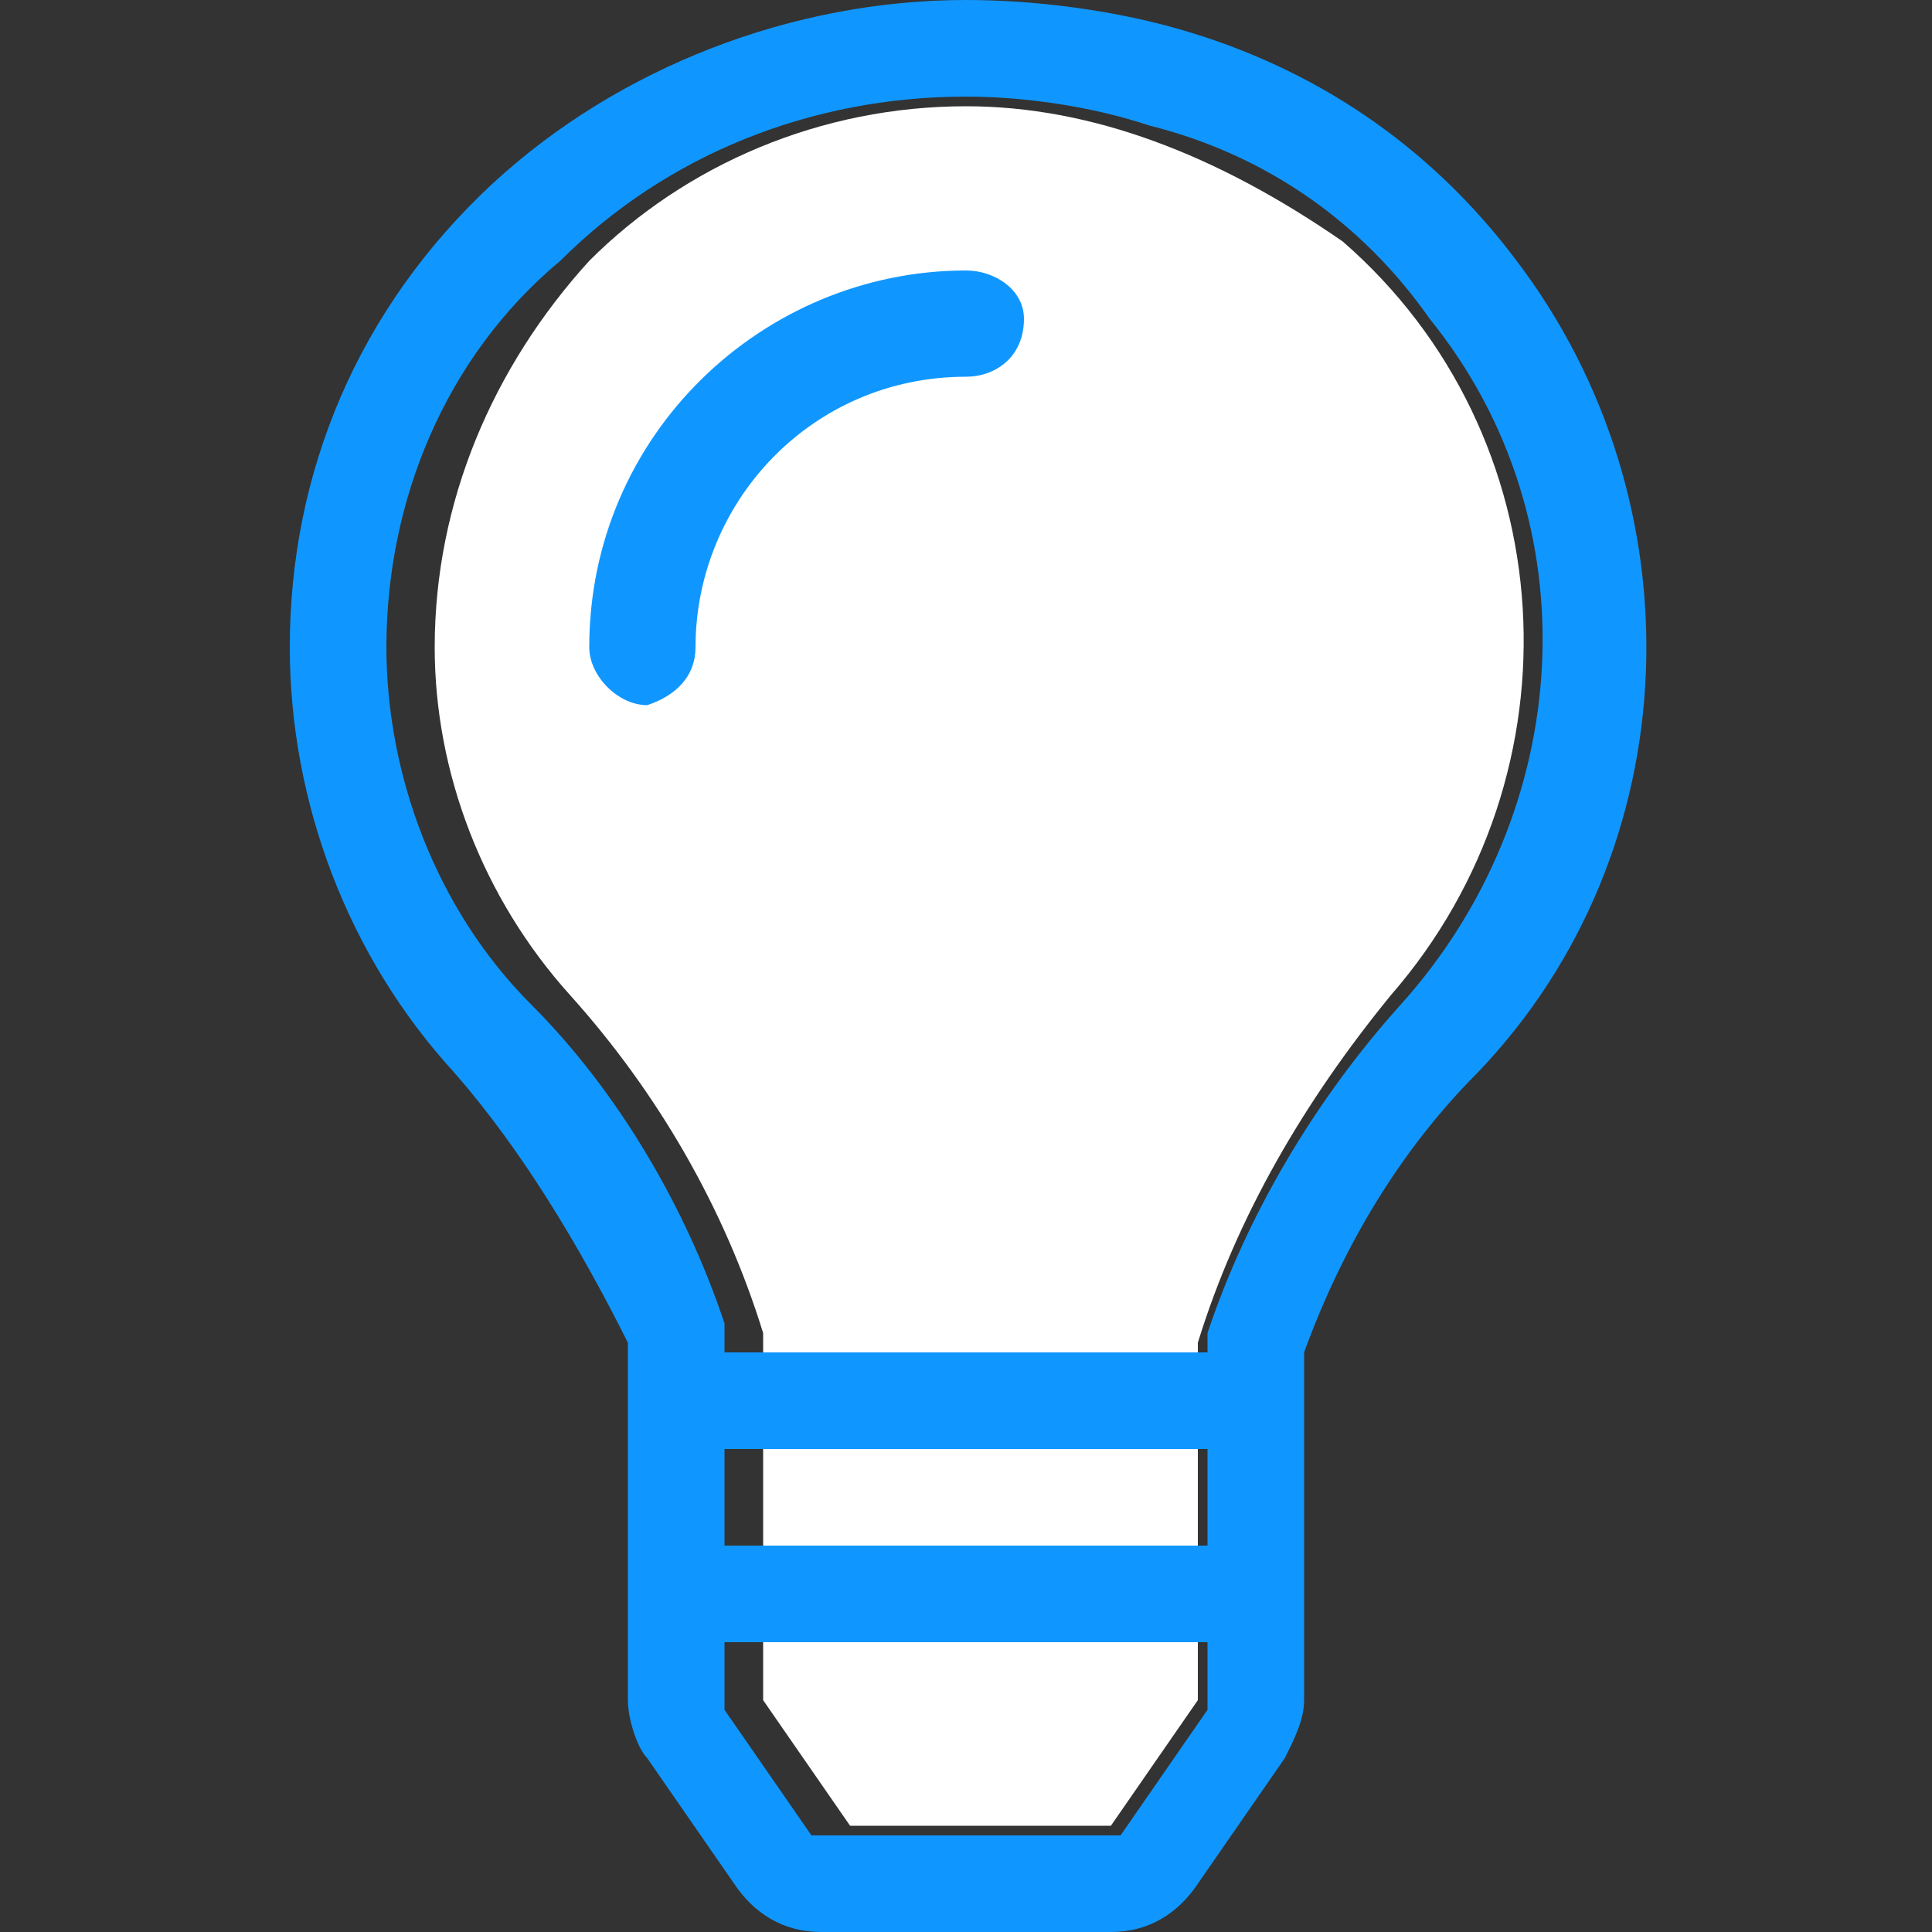
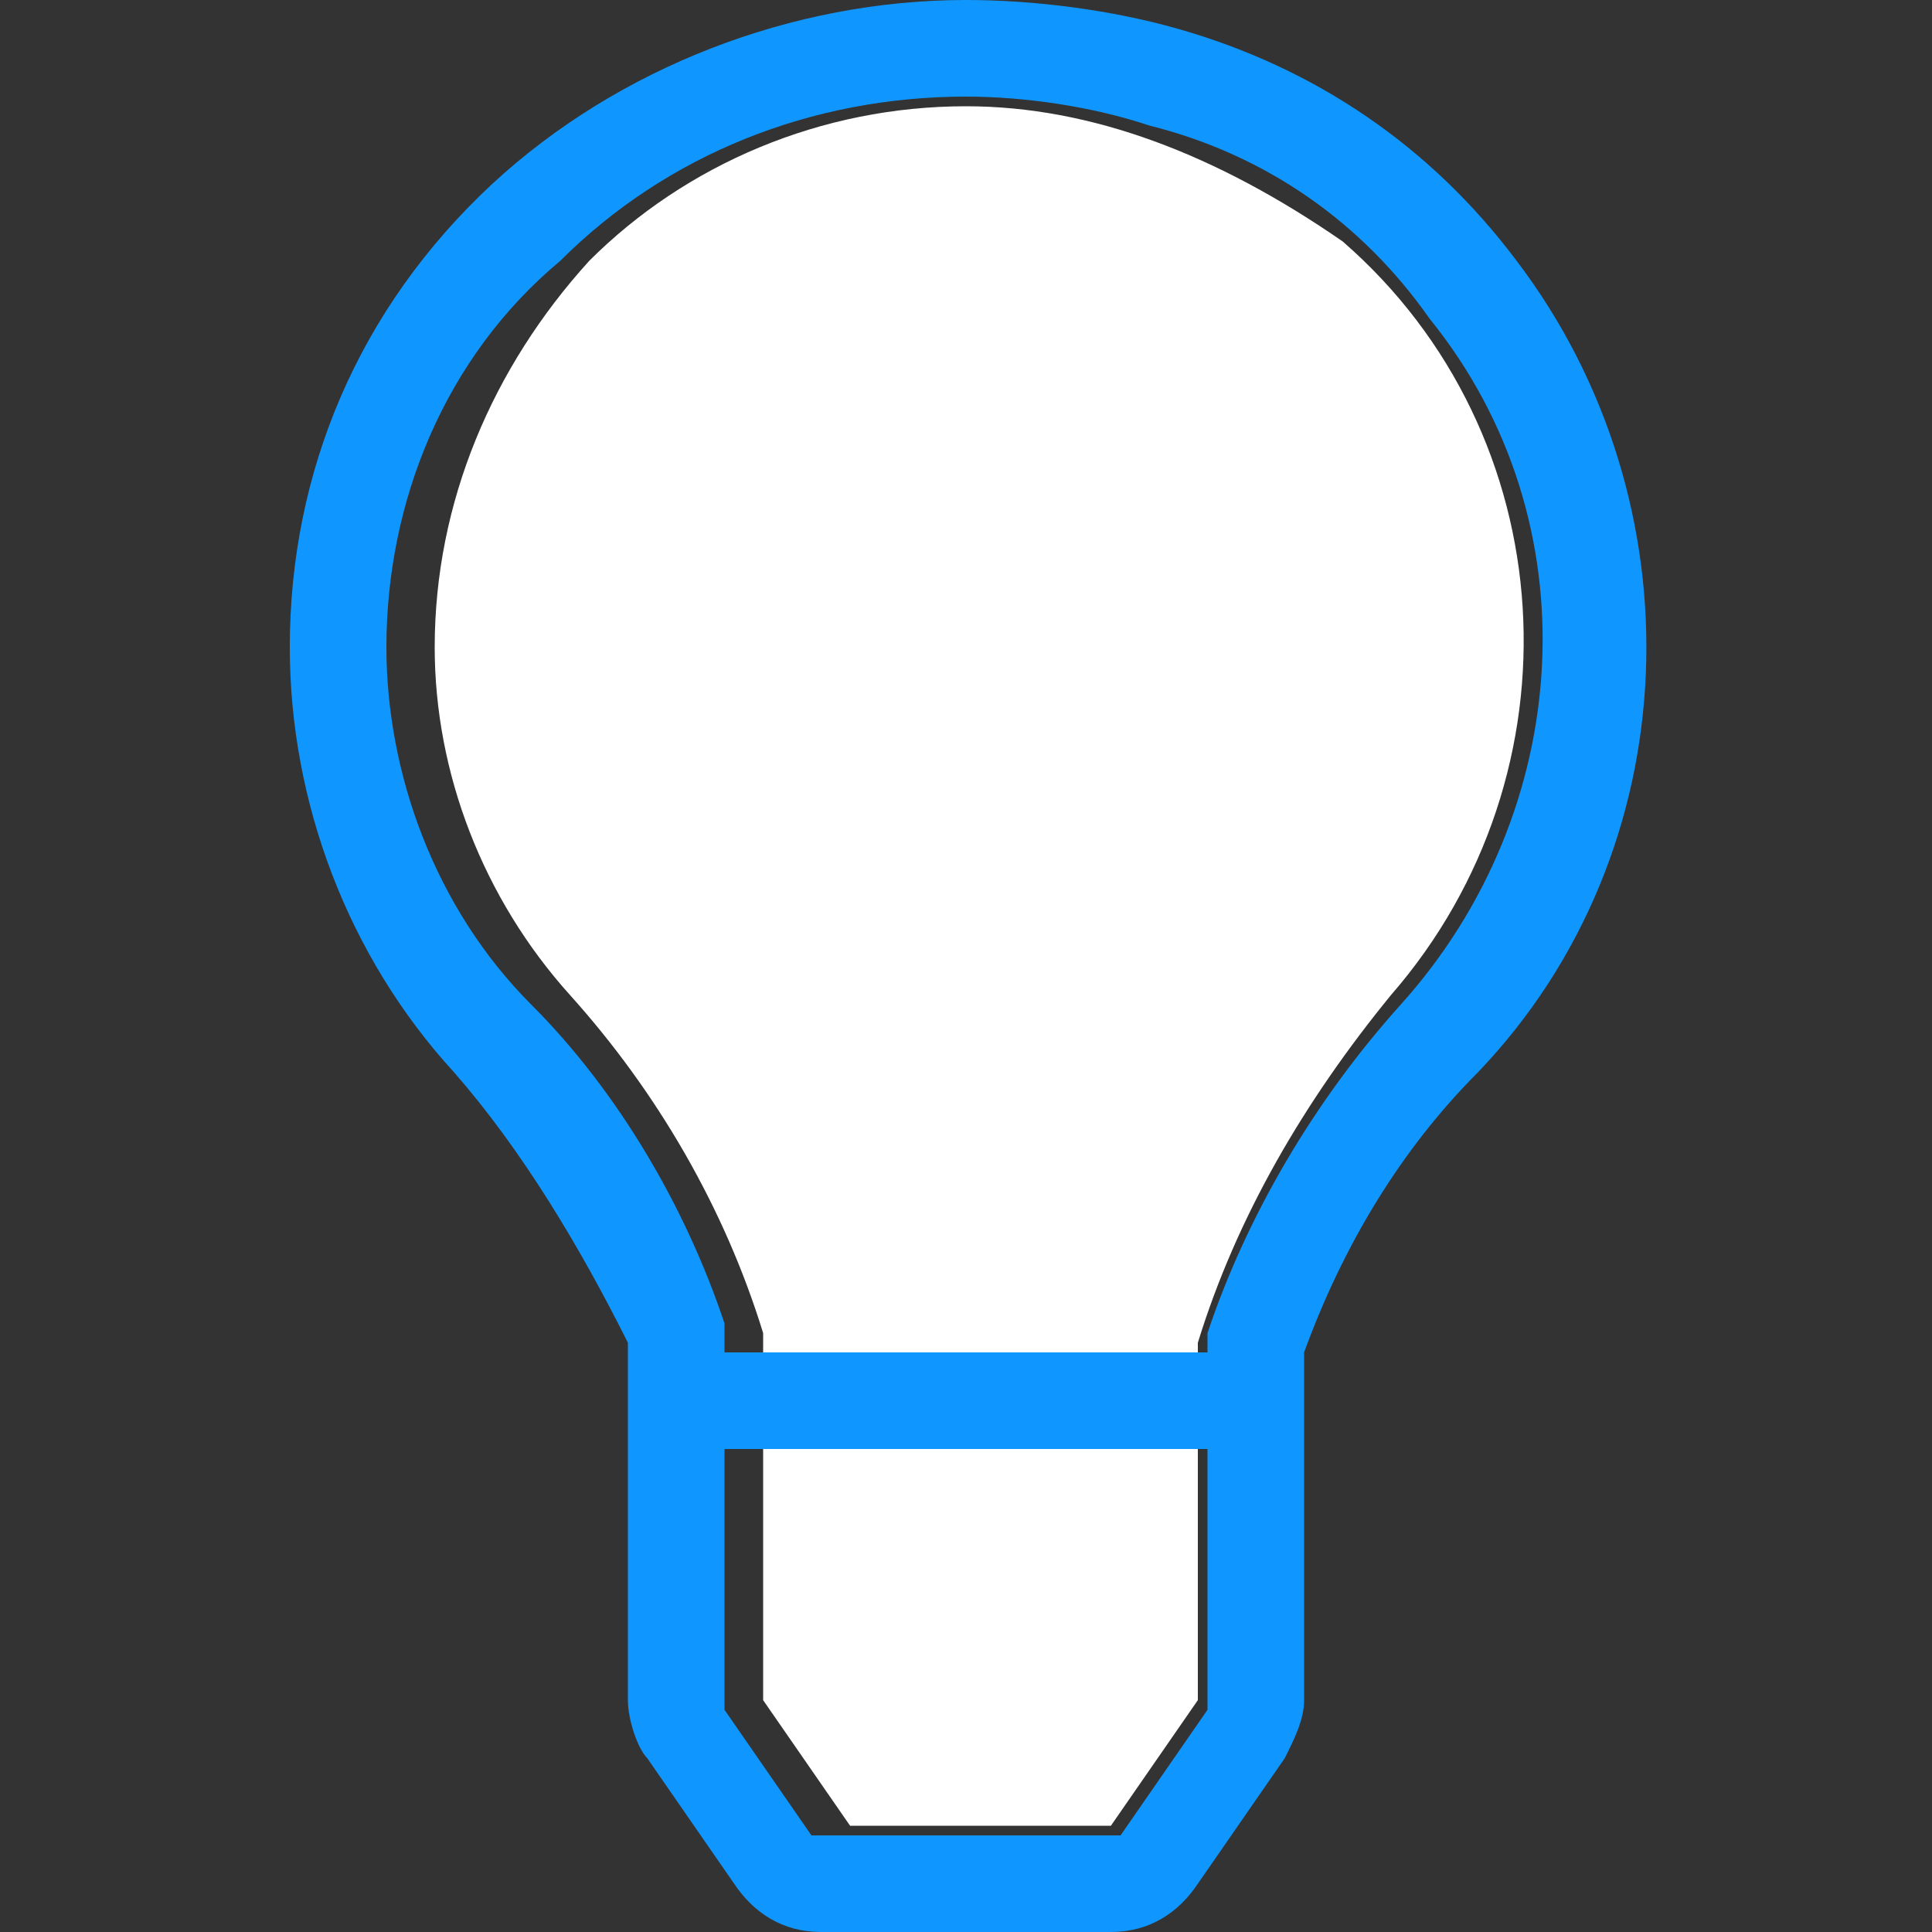
<svg xmlns="http://www.w3.org/2000/svg" id="Ebene_1" x="0px" y="0px" viewBox="0 0 20 20" style="enable-background:new 0 0 20 20;" xml:space="preserve">
  <rect x="0" y="0" width="20" height="20" fill="#333333" stroke="none" />
  <style type="text/css"> .st0{fill:#FFFFFF;} .st1{fill:#1097FF;} </style>
  <title>tip</title>
  <path class="st0" d="M10,1.1c-1.5,0-2.9,0.6-3.9,1.6c-1,1.1-1.6,2.5-1.6,4c0,1.3,0.5,2.6,1.4,3.6c0.9,1,1.6,2.2,2,3.5l0,3.8l0.9,1.3 h2.7l0.9-1.3l0-3.7c0.4-1.3,1.1-2.5,2-3.6c2-2.3,1.8-5.8-0.5-7.8C12.6,1.6,11.3,1.1,10,1.1z" />
-   <path class="st1" d="M10,2.8c-2.1,0-3.9,1.7-3.9,3.9c0,0.3,0.3,0.6,0.6,0.6C7,7.2,7.2,7,7.2,6.7c0-1.5,1.2-2.8,2.8-2.8 c0.3,0,0.6-0.2,0.6-0.6C10.6,3,10.3,2.8,10,2.8C10,2.8,10,2.8,10,2.8z" />
  <path class="st1" d="M10,1L10,1c0.6,0,1.3,0.1,1.9,0.3c1.2,0.3,2.2,1,2.9,2c1.7,2.1,1.5,5.1-0.3,7.1c-0.9,1-1.6,2.2-2,3.4l0,0.1 l0,0.1l0,3.6c0,0,0,0,0,0.1L11.6,19c0,0-0.1,0-0.1,0h-3c0,0-0.1,0-0.1,0l-0.9-1.3c0,0,0,0,0-0.1l0-3.7v-0.1l0-0.1 c-0.4-1.2-1.1-2.4-2-3.3C4.5,9.4,4,8,4,6.7c0-1.5,0.6-3,1.8-4C6.9,1.6,8.4,1,10,1 M10,0C8.2,0,6.4,0.7,5.1,1.9C3.7,3.2,3,4.9,3,6.7 c0,1.6,0.6,3.2,1.7,4.4c0.7,0.8,1.3,1.8,1.8,2.8l0,3.7c0,0.2,0.1,0.5,0.2,0.6l0.9,1.3C7.8,19.8,8.1,20,8.5,20h3 c0.4,0,0.7-0.2,0.9-0.5l0.9-1.3c0.1-0.2,0.2-0.4,0.2-0.6l0-3.6c0.4-1.1,1-2.1,1.8-2.9c2.2-2.3,2.3-5.9,0.4-8.4 c-0.9-1.2-2.1-2-3.5-2.4C11.5,0.1,10.7,0,10,0z" />
  <rect x="7" y="14" class="st1" width="5.8" height="1" />
-   <rect x="7" y="16" class="st1" width="5.8" height="1" />
</svg>